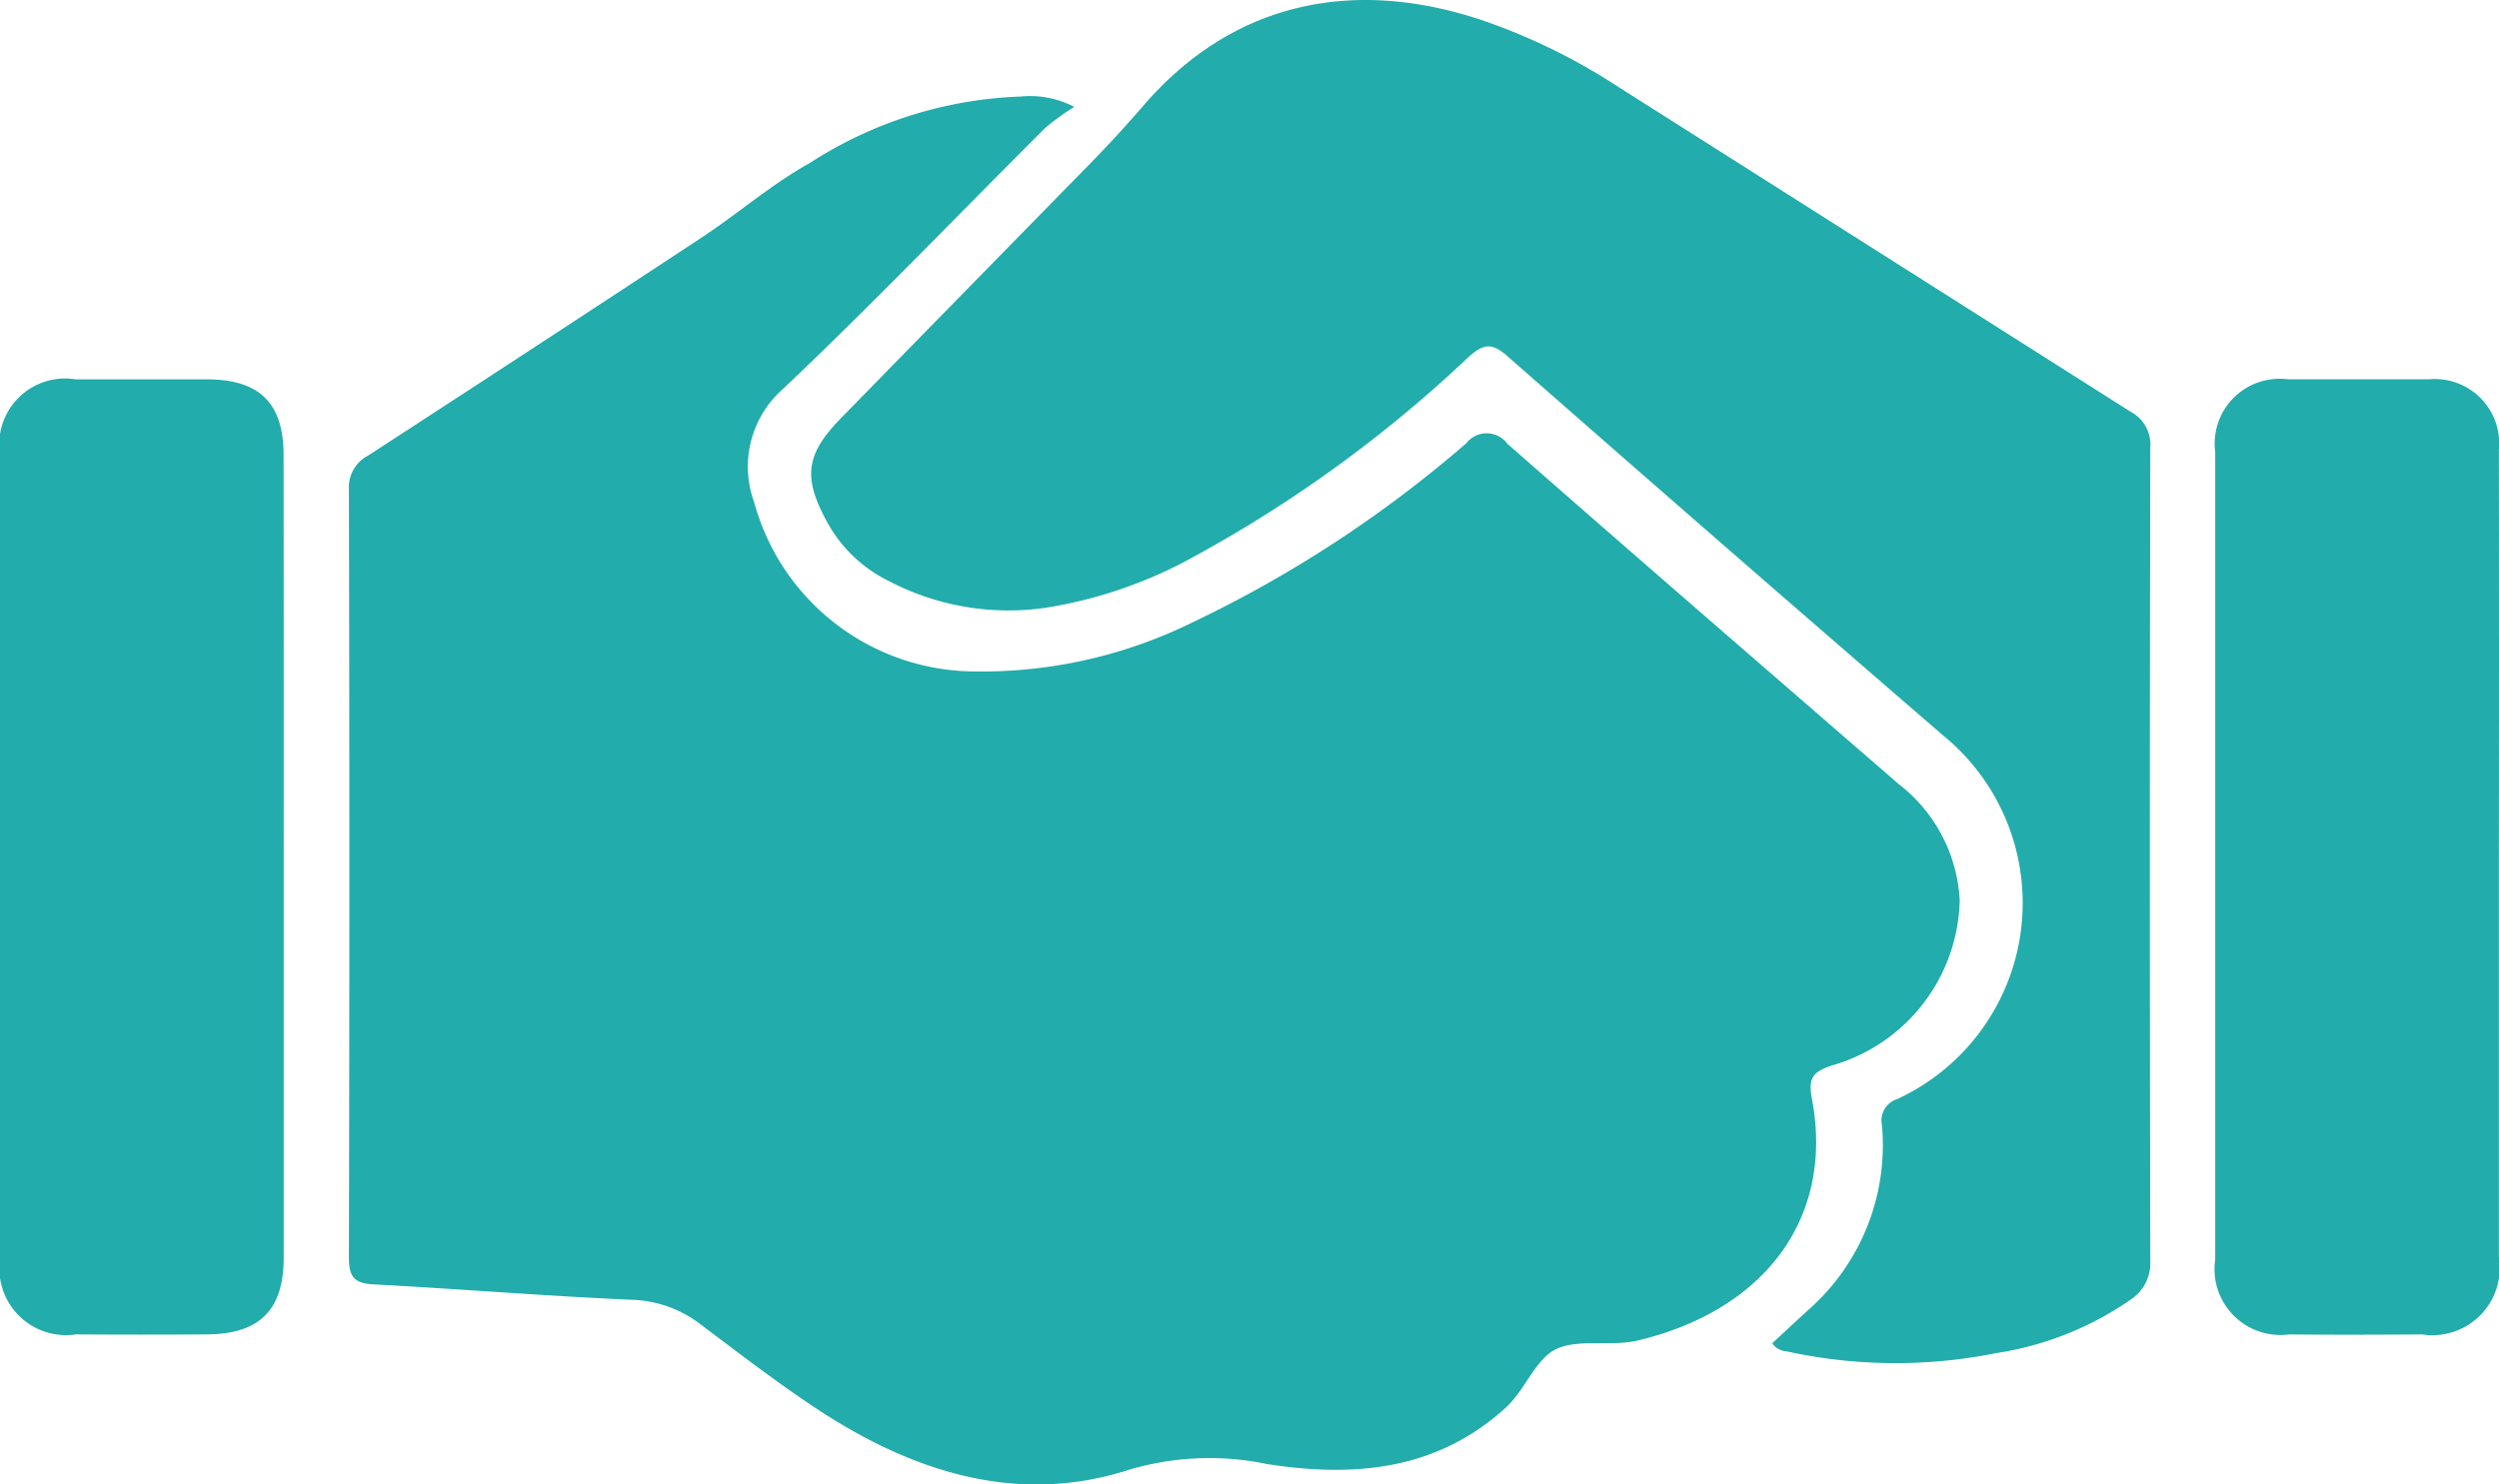
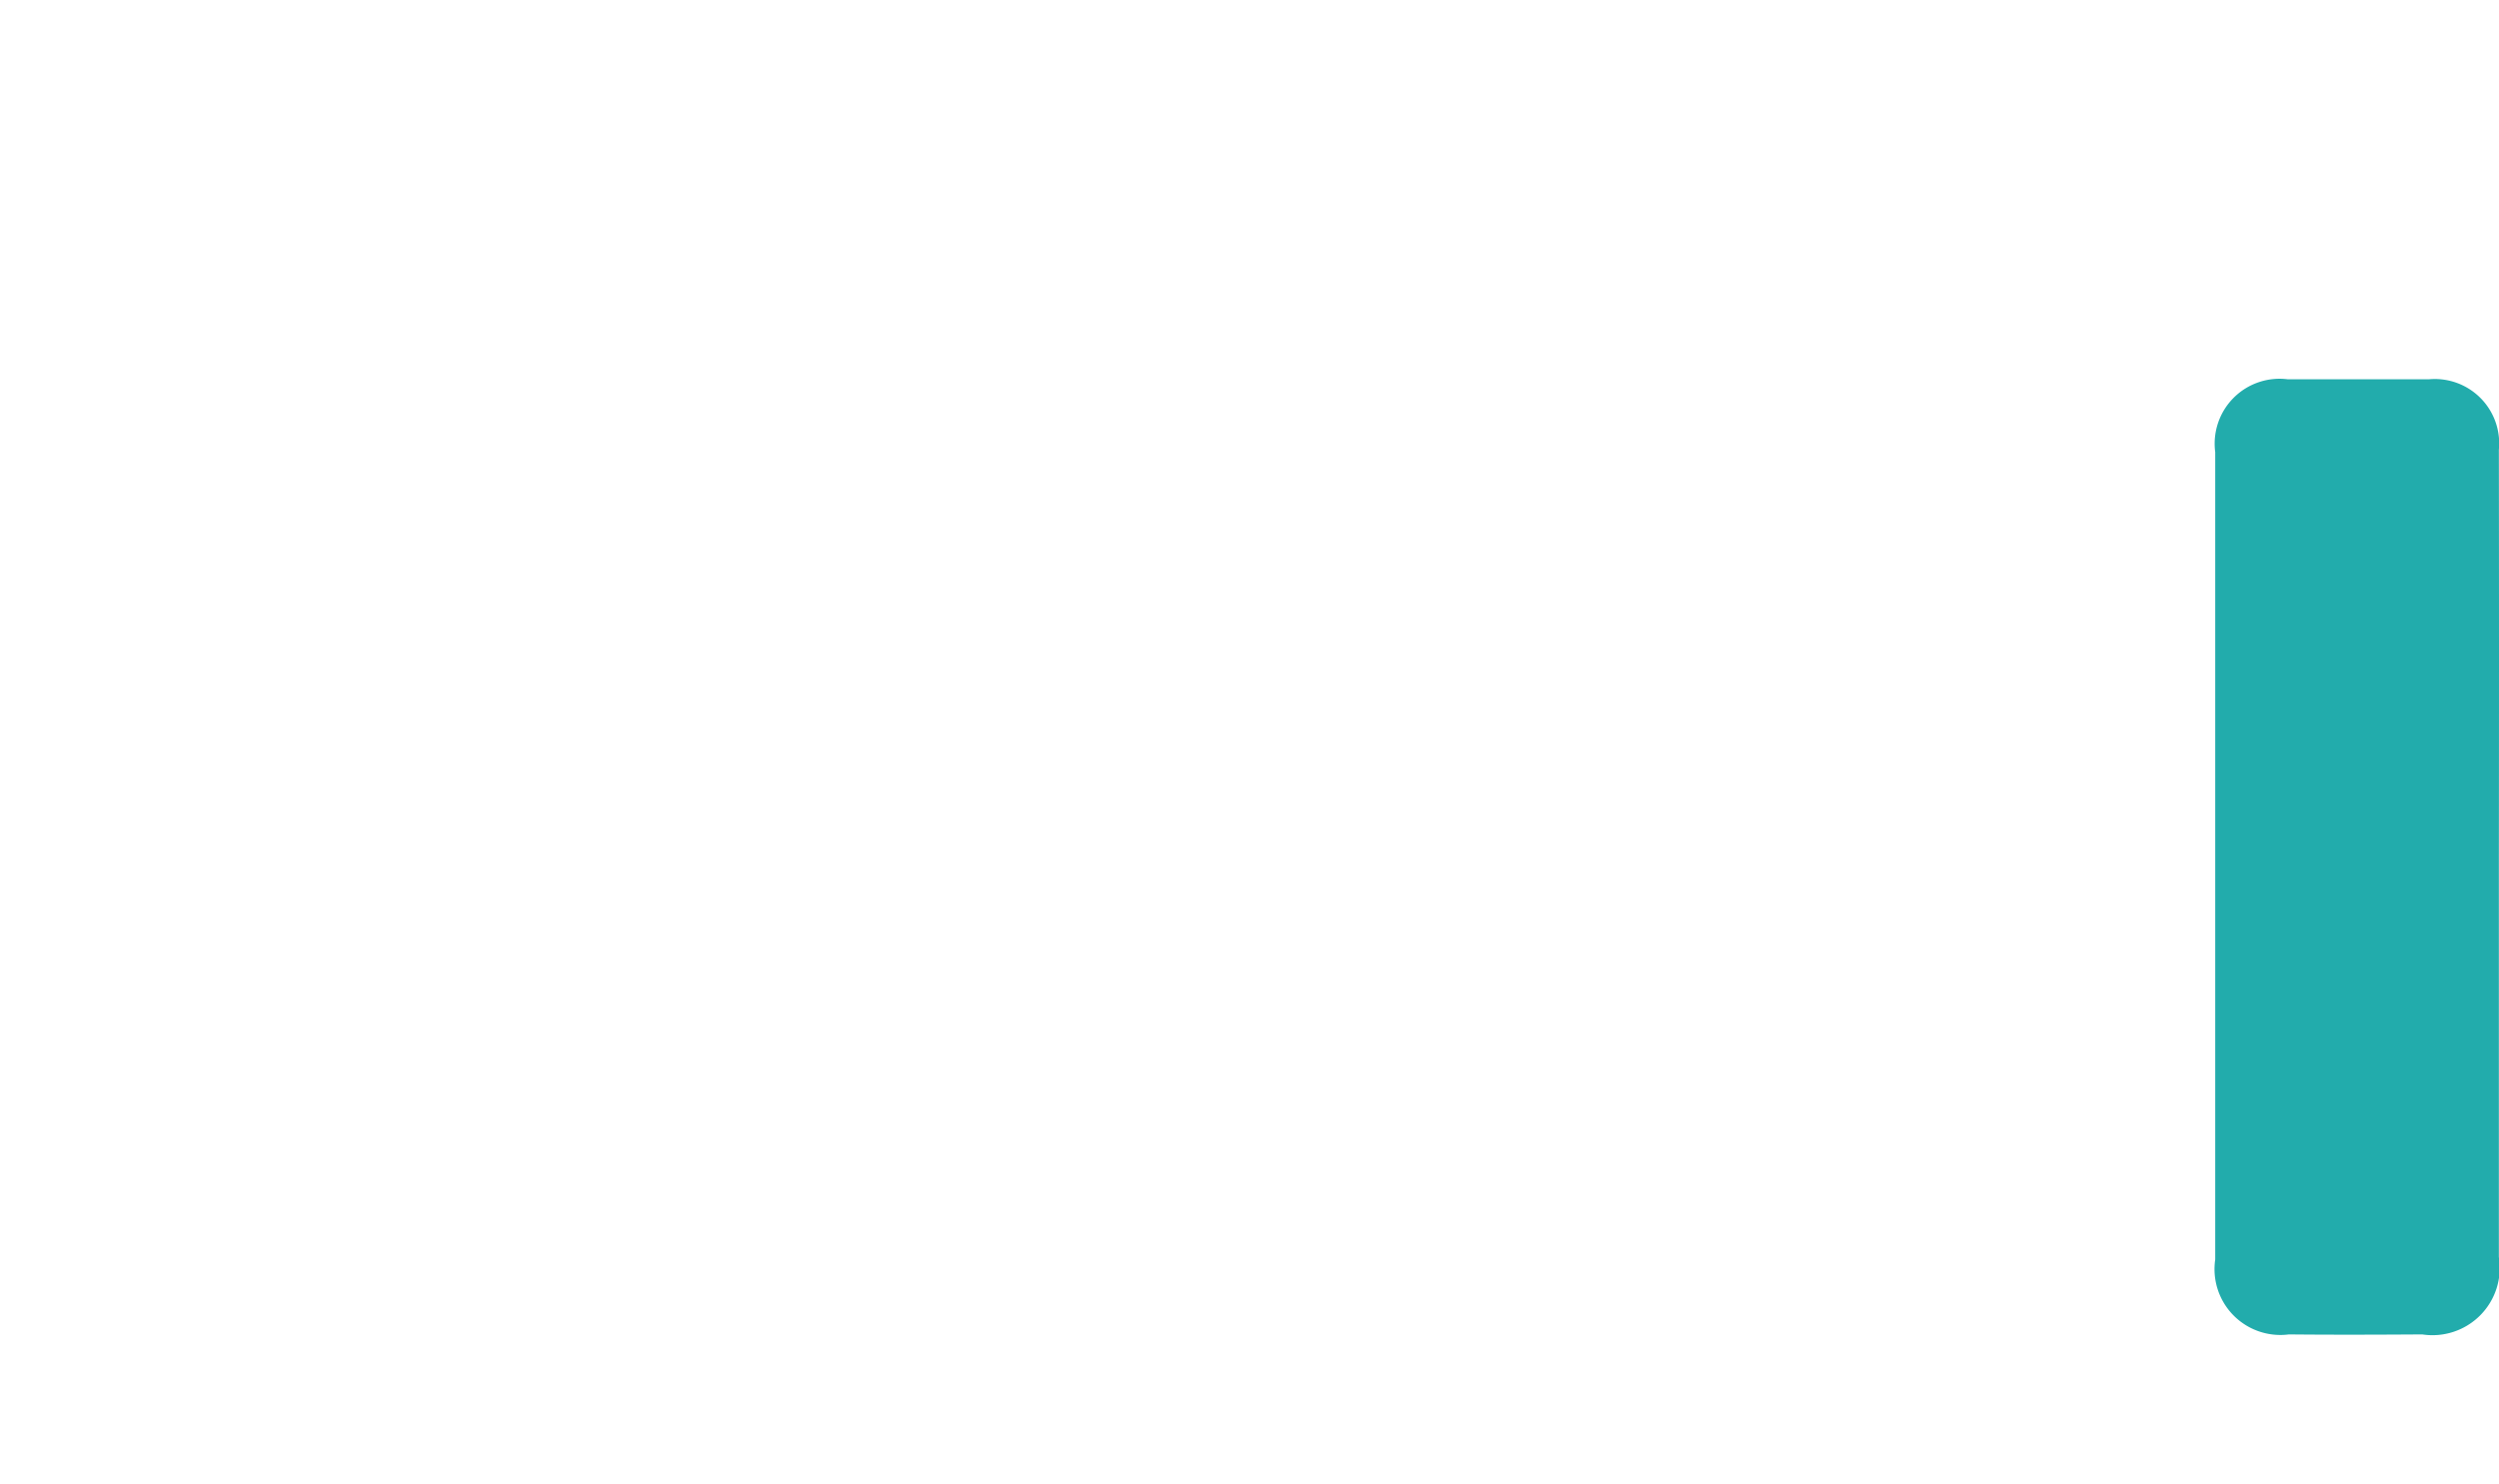
<svg xmlns="http://www.w3.org/2000/svg" id="Layer_2" data-name="Layer 2" width="78.006" height="46.35" viewBox="0 0 78.006 46.35">
  <g id="Layer_1" data-name="Layer 1" transform="translate(0 0)">
-     <path id="Path_1291" data-name="Path 1291" d="M91.909,19.449a7.486,7.486,0,0,0-.91.66c-2.725,2.717-5.389,5.5-8.182,8.146a3.231,3.231,0,0,0-.9,3.542,7.169,7.169,0,0,0,6.67,5.276,14.9,14.9,0,0,0,6.98-1.513,37.97,37.97,0,0,0,8.576-5.606.806.806,0,0,1,1.286.014c4.052,3.56,8.132,7.085,12.205,10.619a4.9,4.9,0,0,1,1.913,3.634,5.491,5.491,0,0,1-3.989,5.158c-.629.214-.743.4-.618,1.077.682,3.662-1.454,6.558-5.436,7.509-.85.2-1.831-.058-2.535.261-.659.3-.973,1.276-1.6,1.845-2.164,1.965-4.749,2.172-7.44,1.754a8.783,8.783,0,0,0-4.331.184c-3.509,1.125-6.808.035-9.8-1.957-1.22-.811-2.381-1.708-3.553-2.587a3.69,3.69,0,0,0-2.159-.77c-2.692-.118-5.38-.339-8.072-.482-.618-.033-.75-.273-.748-.857q.028-11.977,0-23.956a1.116,1.116,0,0,1,.6-1.064q5.2-3.376,10.373-6.782c1.158-.759,2.2-1.677,3.42-2.357a12.946,12.946,0,0,1,6.573-2.071A2.986,2.986,0,0,1,91.909,19.449Z" transform="translate(-58.375 -16.112)" fill="#22acac" />
-     <path id="Path_1292" data-name="Path 1292" d="M191.139,41.909c.393-.361.786-.732,1.193-1.1a6.849,6.849,0,0,0,2.23-5.714.7.7,0,0,1,.483-.811,6.747,6.747,0,0,0,1.444-11.338q-6.835-5.9-13.623-11.861c-.486-.426-.739-.382-1.2.024a40.945,40.945,0,0,1-8.958,6.444,14.119,14.119,0,0,1-4.226,1.389,8.066,8.066,0,0,1-4.941-.842,4.4,4.4,0,0,1-1.9-1.822c-.767-1.4-.679-2.117.424-3.249q3.9-3.99,7.8-7.971.849-.871,1.645-1.792c2.672-3.1,6.332-4.047,10.47-2.7a18.96,18.96,0,0,1,4.3,2.082L202.32,12.822a1.158,1.158,0,0,1,.619,1.127q-.027,12.686,0,25.372a1.37,1.37,0,0,1-.629,1.238,10.018,10.018,0,0,1-4.192,1.66,15.894,15.894,0,0,1-6.546-.06.569.569,0,0,1-.434-.25Z" transform="translate(-135.818 0.031)" fill="#22acac" />
    <path id="Path_1293" data-name="Path 1293" d="M448.833,90.253v12.483a2.1,2.1,0,0,1-2.392,2.412c-1.388.009-2.774.014-4.162,0a2.056,2.056,0,0,1-2.3-2.34V77.6a2.026,2.026,0,0,1,2.268-2.274c1.49,0,2.931,0,4.4,0a2.009,2.009,0,0,1,2.186,2.2Q448.841,83.893,448.833,90.253Z" transform="translate(-370.831 -63.483)" fill="#22acac" />
-     <path id="Path_1294" data-name="Path 1294" d="M8.856,90.267V102.75c0,1.641-.754,2.39-2.4,2.4q-2.043.014-4.086,0A2.082,2.082,0,0,1,0,102.8V77.672A2.055,2.055,0,0,1,2.357,75.33H6.444c1.66,0,2.408.737,2.408,2.375Q8.859,83.985,8.856,90.267Z" transform="translate(0 -63.486)" fill="#22acac" />
  </g>
</svg>